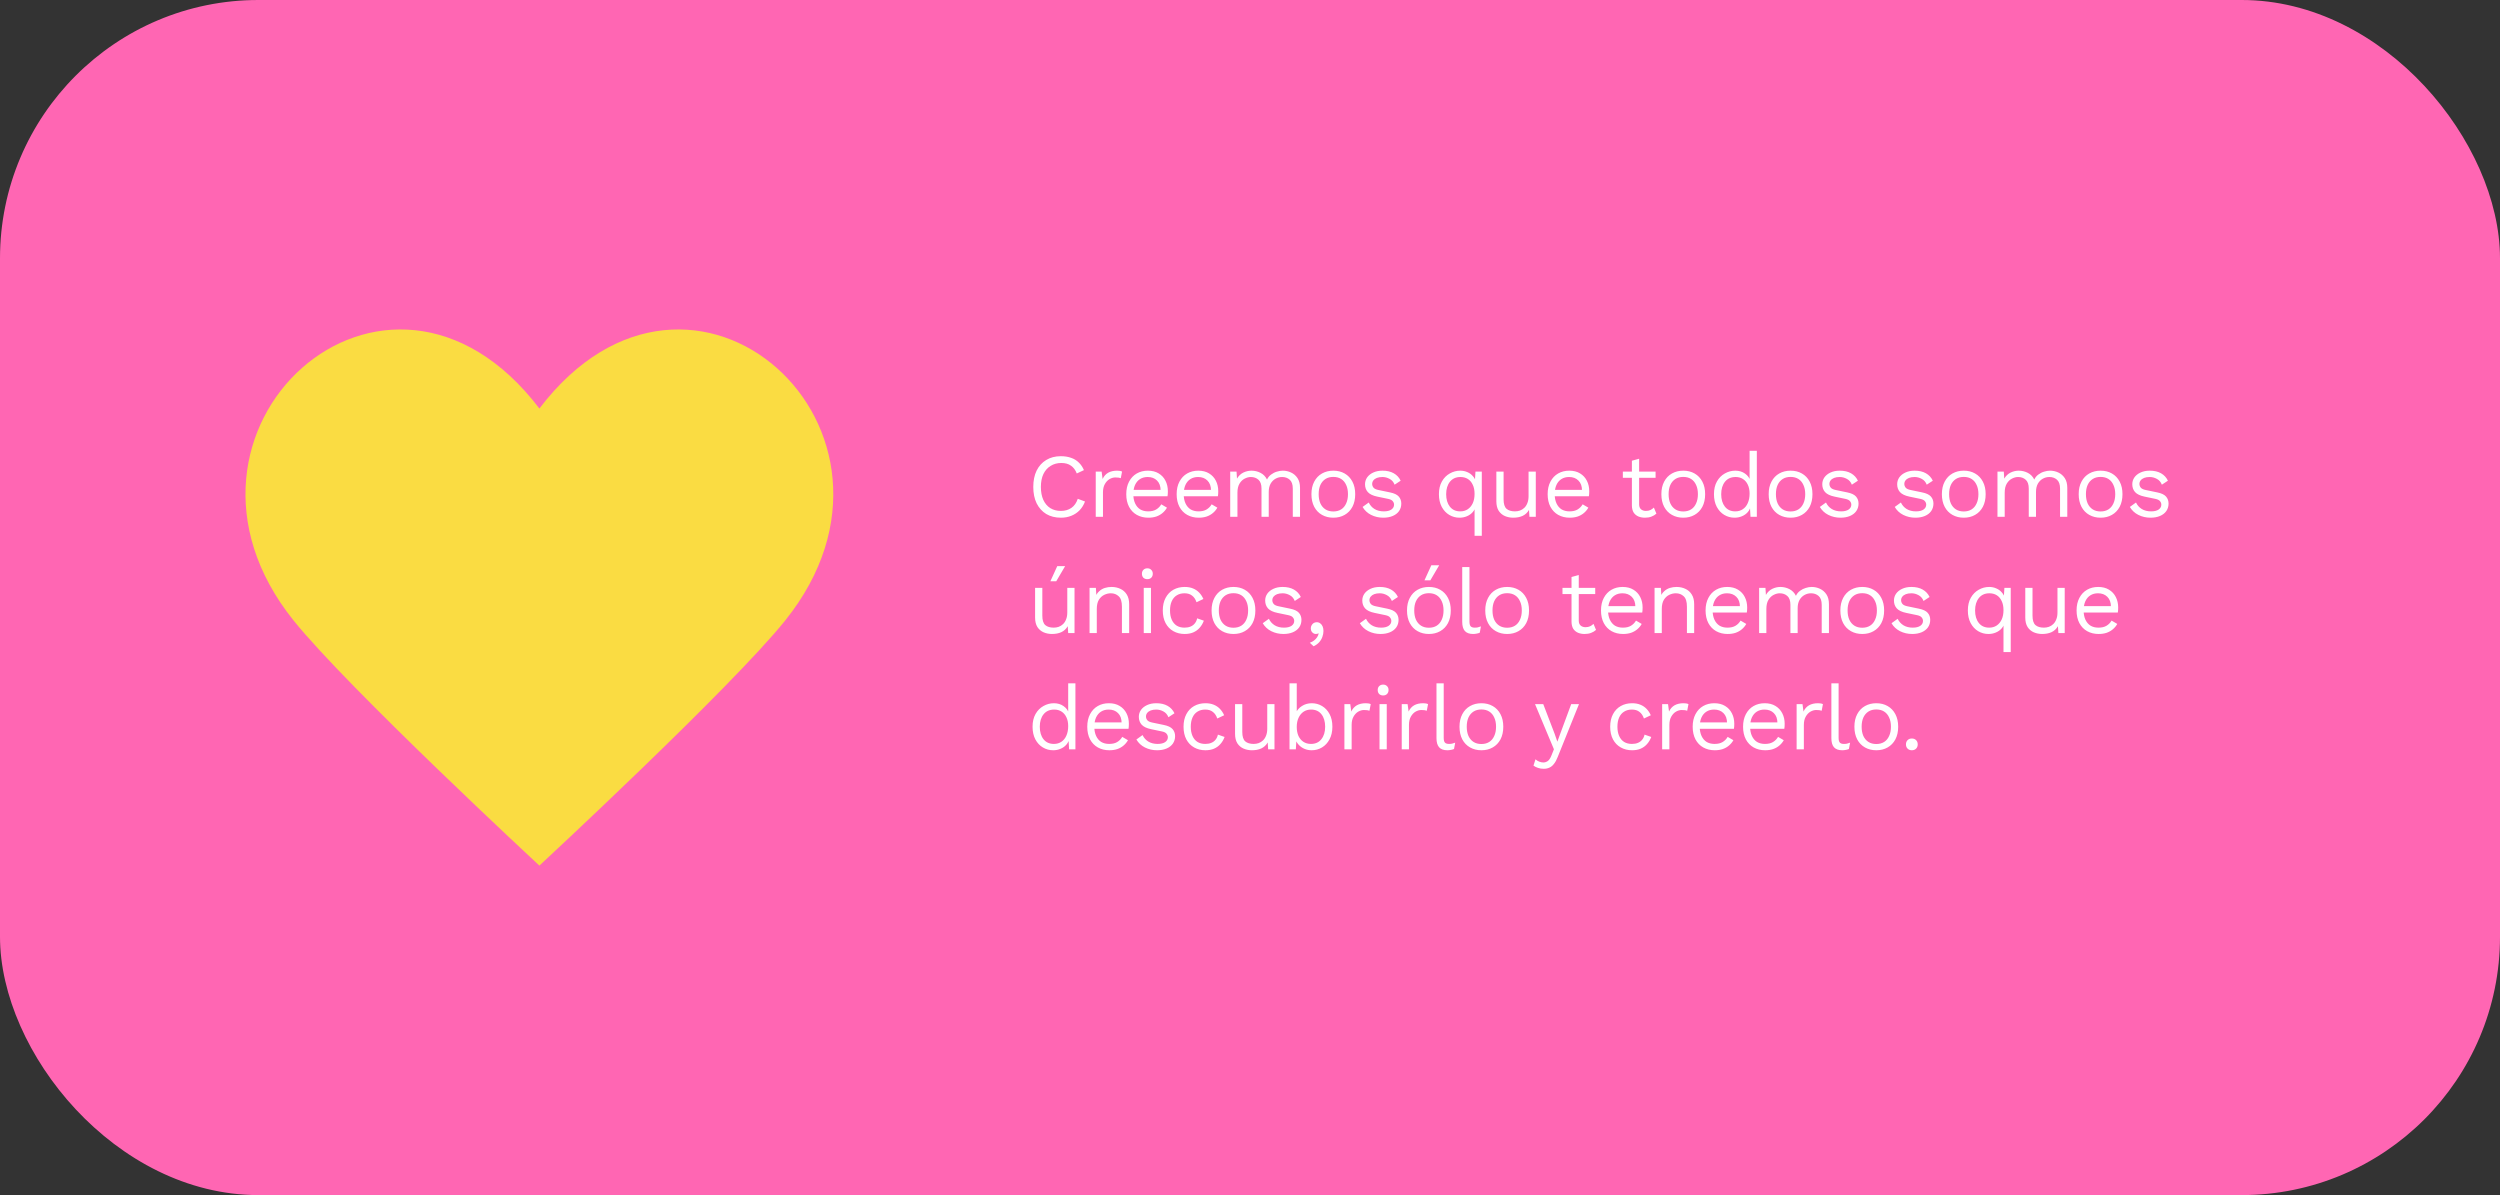
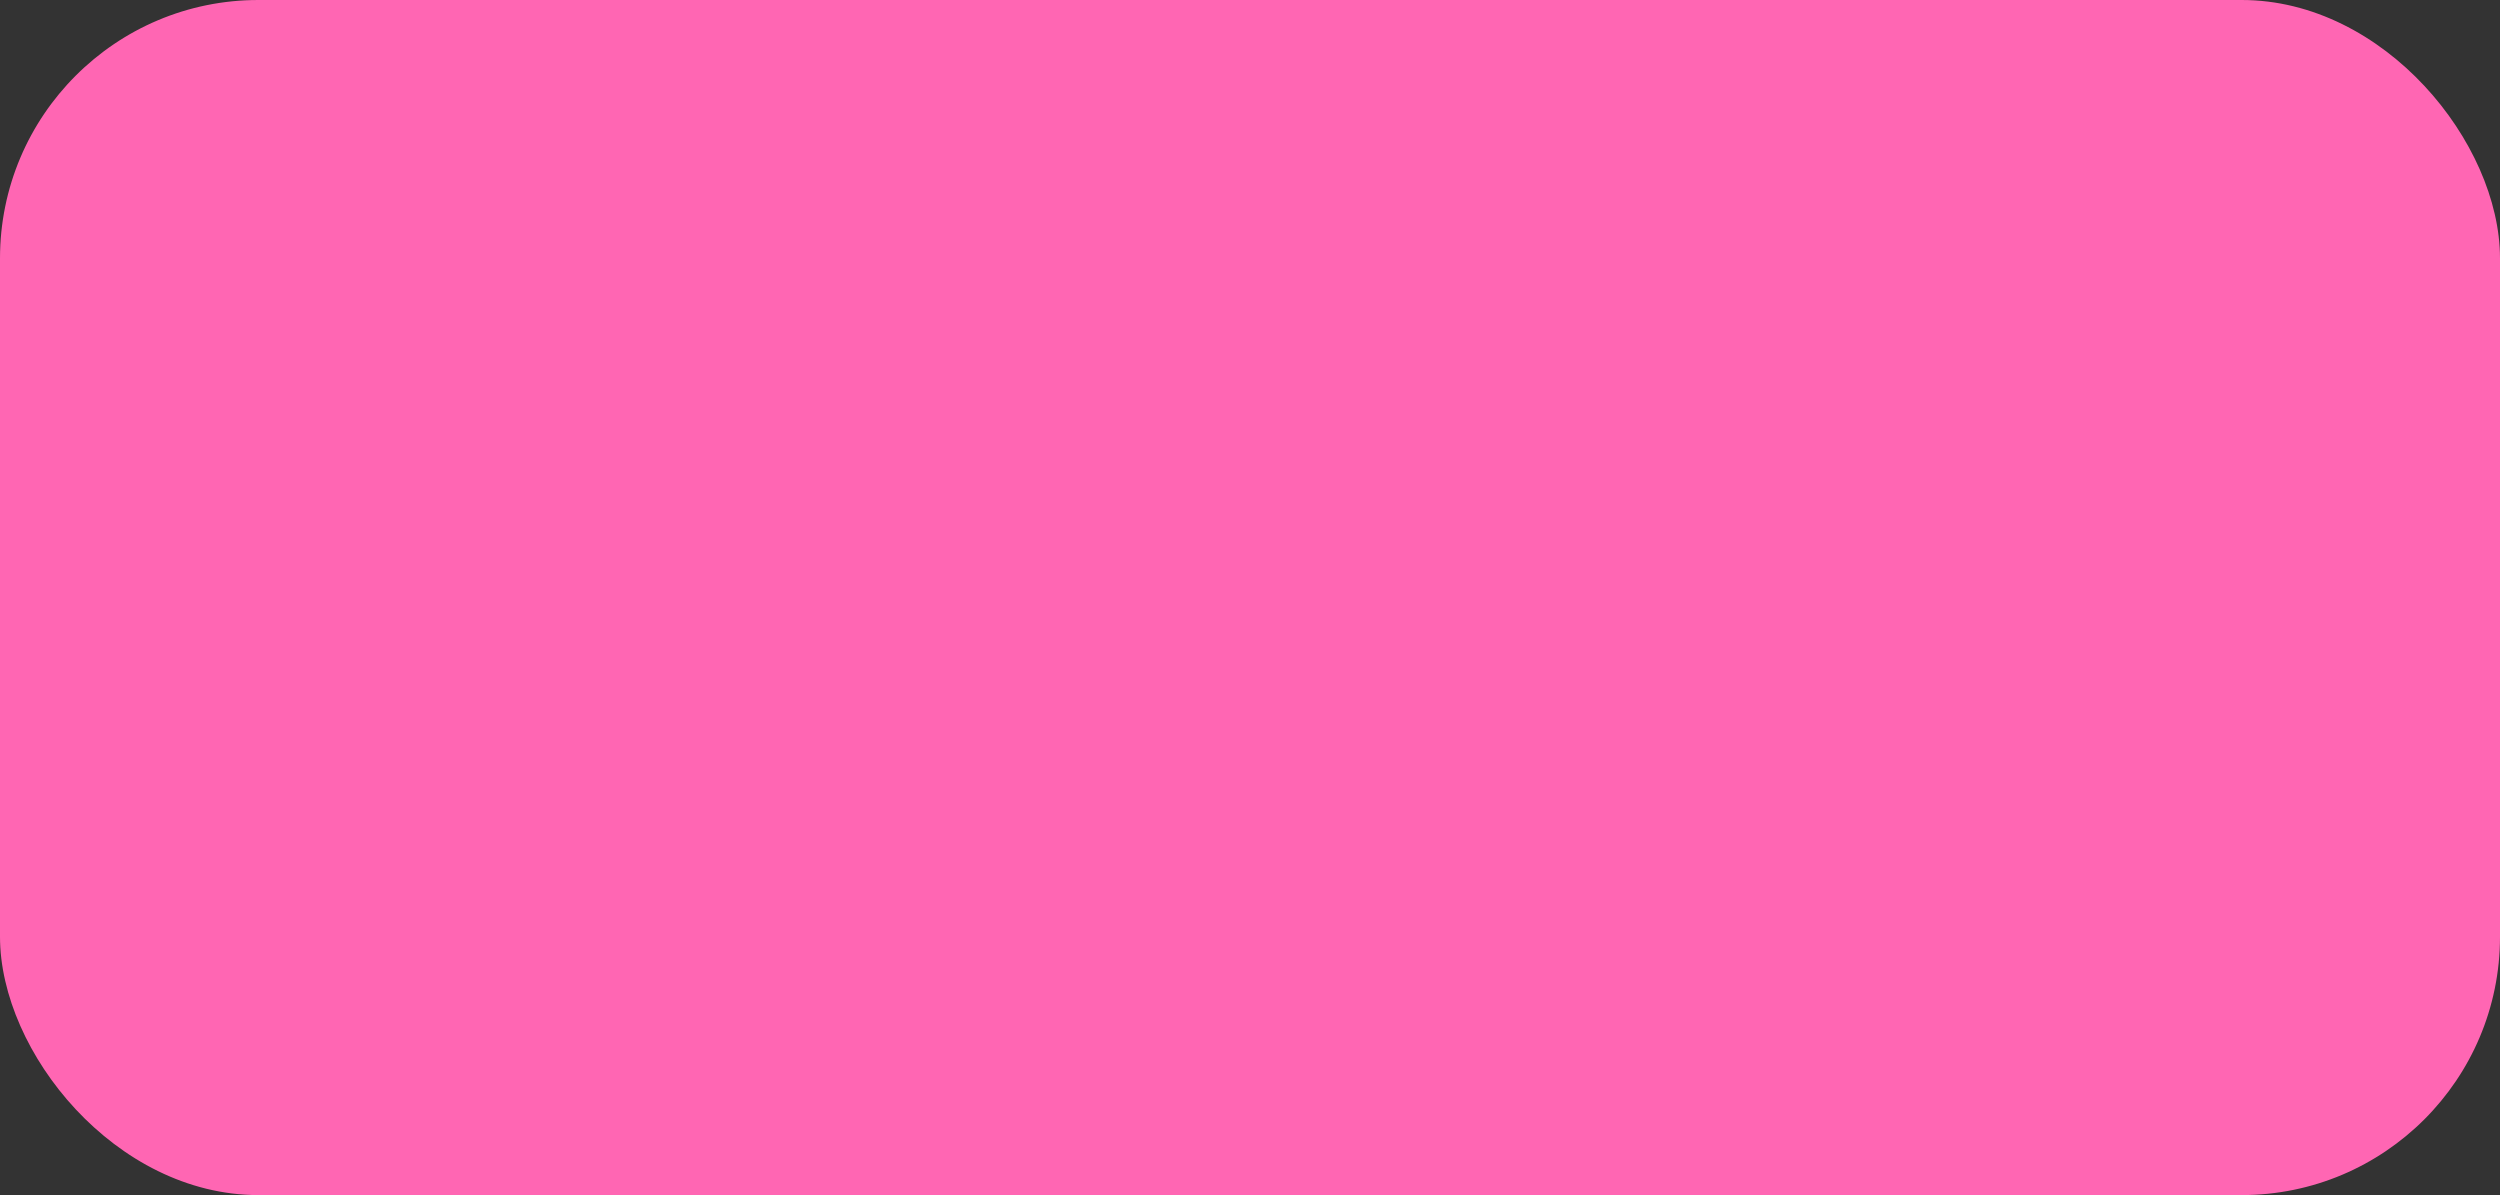
<svg xmlns="http://www.w3.org/2000/svg" fill="none" viewBox="0 0 387 185" height="185" width="387">
  <rect x="0" y="0" width="387" height="185" fill="#333333" stroke="none" />
  <rect fill="#FF66B3" rx="40" height="185" width="387" />
-   <path fill="#FADC42" d="M83.497 63.24C59.842 32.156 21.854 66.64 45.43 96.032C53.84 106.511 83.497 133.996 83.497 133.996C83.497 133.996 113.159 106.511 121.564 96.032C145.14 66.64 107.152 32.156 83.497 63.24Z" />
-   <path fill="white" d="M167.96 77.634C167.764 78.157 167.484 78.609 167.12 78.992C166.756 79.365 166.327 79.65 165.832 79.846C165.347 80.042 164.815 80.14 164.236 80.14C163.359 80.14 162.598 79.949 161.954 79.566C161.319 79.174 160.825 78.623 160.47 77.914C160.125 77.205 159.952 76.36 159.952 75.38C159.952 74.4 160.125 73.555 160.47 72.846C160.825 72.137 161.319 71.591 161.954 71.208C162.598 70.816 163.349 70.62 164.208 70.62C164.805 70.62 165.337 70.704 165.804 70.872C166.271 71.031 166.667 71.273 166.994 71.6C167.33 71.917 167.596 72.309 167.792 72.776L166.686 73.294C166.481 72.762 166.182 72.361 165.79 72.09C165.407 71.81 164.908 71.67 164.292 71.67C163.667 71.67 163.116 71.819 162.64 72.118C162.164 72.407 161.791 72.827 161.52 73.378C161.259 73.929 161.128 74.596 161.128 75.38C161.128 76.155 161.254 76.822 161.506 77.382C161.758 77.933 162.117 78.357 162.584 78.656C163.051 78.945 163.601 79.09 164.236 79.09C164.852 79.09 165.389 78.936 165.846 78.628C166.303 78.311 166.635 77.839 166.84 77.214L167.96 77.634ZM169.62 80V73H170.53L170.684 74.148C170.88 73.719 171.164 73.397 171.538 73.182C171.92 72.967 172.382 72.86 172.924 72.86C173.045 72.86 173.176 72.869 173.316 72.888C173.465 72.907 173.591 72.944 173.694 73L173.498 74.022C173.395 73.985 173.283 73.957 173.162 73.938C173.04 73.919 172.868 73.91 172.644 73.91C172.354 73.91 172.06 73.994 171.762 74.162C171.472 74.33 171.23 74.587 171.034 74.932C170.838 75.268 170.74 75.697 170.74 76.22V80H169.62ZM177.762 80.14C177.099 80.14 176.506 79.995 175.984 79.706C175.47 79.417 175.069 79.001 174.78 78.46C174.49 77.909 174.346 77.256 174.346 76.5C174.346 75.744 174.49 75.095 174.78 74.554C175.069 74.003 175.466 73.583 175.97 73.294C176.474 73.005 177.048 72.86 177.692 72.86C178.345 72.86 178.9 73 179.358 73.28C179.824 73.56 180.179 73.943 180.422 74.428C180.664 74.904 180.786 75.441 180.786 76.038C180.786 76.197 180.781 76.341 180.772 76.472C180.762 76.603 180.748 76.719 180.73 76.822H175.074V75.828H180.24L179.666 75.94C179.666 75.268 179.479 74.75 179.106 74.386C178.742 74.022 178.261 73.84 177.664 73.84C177.206 73.84 176.81 73.947 176.474 74.162C176.147 74.367 175.89 74.671 175.704 75.072C175.526 75.464 175.438 75.94 175.438 76.5C175.438 77.051 175.531 77.527 175.718 77.928C175.904 78.329 176.166 78.637 176.502 78.852C176.847 79.057 177.258 79.16 177.734 79.16C178.247 79.16 178.662 79.062 178.98 78.866C179.306 78.67 179.568 78.404 179.764 78.068L180.646 78.586C180.468 78.903 180.24 79.179 179.96 79.412C179.689 79.645 179.367 79.827 178.994 79.958C178.63 80.079 178.219 80.14 177.762 80.14ZM185.562 80.14C184.899 80.14 184.306 79.995 183.784 79.706C183.27 79.417 182.869 79.001 182.58 78.46C182.29 77.909 182.146 77.256 182.146 76.5C182.146 75.744 182.29 75.095 182.58 74.554C182.869 74.003 183.266 73.583 183.77 73.294C184.274 73.005 184.848 72.86 185.492 72.86C186.145 72.86 186.7 73 187.158 73.28C187.624 73.56 187.979 73.943 188.222 74.428C188.464 74.904 188.586 75.441 188.586 76.038C188.586 76.197 188.581 76.341 188.572 76.472C188.562 76.603 188.548 76.719 188.53 76.822H182.874V75.828H188.04L187.466 75.94C187.466 75.268 187.279 74.75 186.906 74.386C186.542 74.022 186.061 73.84 185.464 73.84C185.006 73.84 184.61 73.947 184.274 74.162C183.947 74.367 183.69 74.671 183.504 75.072C183.326 75.464 183.238 75.94 183.238 76.5C183.238 77.051 183.331 77.527 183.518 77.928C183.704 78.329 183.966 78.637 184.302 78.852C184.647 79.057 185.058 79.16 185.534 79.16C186.047 79.16 186.462 79.062 186.78 78.866C187.106 78.67 187.368 78.404 187.564 78.068L188.446 78.586C188.268 78.903 188.04 79.179 187.76 79.412C187.489 79.645 187.167 79.827 186.794 79.958C186.43 80.079 186.019 80.14 185.562 80.14ZM190.436 80V73H191.416L191.486 74.092C191.738 73.663 192.065 73.35 192.466 73.154C192.877 72.958 193.297 72.86 193.726 72.86C194.221 72.86 194.687 72.972 195.126 73.196C195.565 73.42 195.901 73.765 196.134 74.232C196.283 73.915 196.493 73.658 196.764 73.462C197.035 73.257 197.329 73.107 197.646 73.014C197.973 72.911 198.281 72.86 198.57 72.86C199.018 72.86 199.443 72.953 199.844 73.14C200.255 73.327 200.591 73.616 200.852 74.008C201.113 74.4 201.244 74.904 201.244 75.52V80H200.124V75.632C200.124 74.997 199.965 74.54 199.648 74.26C199.331 73.98 198.939 73.84 198.472 73.84C198.108 73.84 197.767 73.929 197.45 74.106C197.133 74.283 196.876 74.545 196.68 74.89C196.493 75.235 196.4 75.66 196.4 76.164V80H195.28V75.632C195.28 74.997 195.121 74.54 194.804 74.26C194.487 73.98 194.095 73.84 193.628 73.84C193.32 73.84 193.003 73.924 192.676 74.092C192.359 74.251 192.093 74.507 191.878 74.862C191.663 75.217 191.556 75.683 191.556 76.262V80H190.436ZM206.398 72.86C207.06 72.86 207.644 73.005 208.148 73.294C208.661 73.583 209.062 74.003 209.352 74.554C209.641 75.095 209.786 75.744 209.786 76.5C209.786 77.256 209.641 77.909 209.352 78.46C209.062 79.001 208.661 79.417 208.148 79.706C207.644 79.995 207.06 80.14 206.398 80.14C205.744 80.14 205.161 79.995 204.648 79.706C204.134 79.417 203.733 79.001 203.444 78.46C203.154 77.909 203.01 77.256 203.01 76.5C203.01 75.744 203.154 75.095 203.444 74.554C203.733 74.003 204.134 73.583 204.648 73.294C205.161 73.005 205.744 72.86 206.398 72.86ZM206.398 73.826C205.922 73.826 205.516 73.933 205.18 74.148C204.844 74.363 204.582 74.671 204.396 75.072C204.218 75.464 204.13 75.94 204.13 76.5C204.13 77.051 204.218 77.527 204.396 77.928C204.582 78.329 204.844 78.637 205.18 78.852C205.516 79.067 205.922 79.174 206.398 79.174C206.874 79.174 207.28 79.067 207.616 78.852C207.952 78.637 208.208 78.329 208.386 77.928C208.572 77.527 208.666 77.051 208.666 76.5C208.666 75.94 208.572 75.464 208.386 75.072C208.208 74.671 207.952 74.363 207.616 74.148C207.28 73.933 206.874 73.826 206.398 73.826ZM214.134 80.14C213.453 80.14 212.823 79.995 212.244 79.706C211.675 79.417 211.236 79.006 210.928 78.474L211.88 77.788C212.086 78.217 212.384 78.553 212.776 78.796C213.178 79.039 213.658 79.16 214.218 79.16C214.713 79.16 215.1 79.067 215.38 78.88C215.66 78.684 215.8 78.432 215.8 78.124C215.8 77.928 215.735 77.751 215.604 77.592C215.483 77.424 215.245 77.303 214.89 77.228L213.21 76.878C212.529 76.738 212.039 76.505 211.74 76.178C211.451 75.851 211.306 75.445 211.306 74.96C211.306 74.577 211.414 74.227 211.628 73.91C211.852 73.593 212.165 73.341 212.566 73.154C212.977 72.958 213.458 72.86 214.008 72.86C214.699 72.86 215.282 72.995 215.758 73.266C216.234 73.537 216.589 73.919 216.822 74.414L215.884 75.03C215.726 74.619 215.469 74.321 215.114 74.134C214.76 73.938 214.391 73.84 214.008 73.84C213.672 73.84 213.383 73.887 213.14 73.98C212.907 74.073 212.725 74.204 212.594 74.372C212.473 74.531 212.412 74.713 212.412 74.918C212.412 75.123 212.482 75.315 212.622 75.492C212.762 75.66 213.024 75.781 213.406 75.856L215.156 76.22C215.81 76.351 216.267 76.565 216.528 76.864C216.79 77.163 216.92 77.527 216.92 77.956C216.92 78.395 216.804 78.782 216.57 79.118C216.337 79.445 216.01 79.697 215.59 79.874C215.17 80.051 214.685 80.14 214.134 80.14ZM228.262 82.94V78.082L228.458 78.222C228.393 78.633 228.234 78.983 227.982 79.272C227.74 79.552 227.436 79.767 227.072 79.916C226.718 80.065 226.34 80.14 225.938 80.14C225.36 80.14 224.828 79.995 224.342 79.706C223.857 79.417 223.47 79.001 223.18 78.46C222.891 77.909 222.746 77.256 222.746 76.5C222.746 75.725 222.9 75.067 223.208 74.526C223.516 73.985 223.922 73.574 224.426 73.294C224.93 73.005 225.472 72.86 226.05 72.86C226.442 72.86 226.806 72.935 227.142 73.084C227.478 73.224 227.763 73.429 227.996 73.7C228.239 73.961 228.398 74.274 228.472 74.638H228.304L228.402 73H229.382V82.94H228.262ZM226.05 79.16C226.489 79.16 226.872 79.053 227.198 78.838C227.534 78.614 227.796 78.301 227.982 77.9C228.169 77.489 228.262 77.009 228.262 76.458C228.262 75.898 228.169 75.427 227.982 75.044C227.805 74.652 227.553 74.353 227.226 74.148C226.9 73.943 226.517 73.84 226.078 73.84C225.388 73.84 224.846 74.083 224.454 74.568C224.062 75.053 223.866 75.697 223.866 76.5C223.866 77.303 224.058 77.947 224.44 78.432C224.823 78.917 225.36 79.16 226.05 79.16ZM234.24 80.14C233.792 80.14 233.367 80.056 232.966 79.888C232.574 79.72 232.252 79.449 232 79.076C231.757 78.693 231.636 78.199 231.636 77.592V73H232.756V77.298C232.756 78.007 232.91 78.497 233.218 78.768C233.526 79.029 233.96 79.16 234.52 79.16C234.781 79.16 235.038 79.118 235.29 79.034C235.542 78.941 235.766 78.801 235.962 78.614C236.167 78.418 236.326 78.171 236.438 77.872C236.559 77.573 236.62 77.219 236.62 76.808V73H237.74V80H236.76L236.69 78.936C236.447 79.356 236.116 79.664 235.696 79.86C235.285 80.047 234.8 80.14 234.24 80.14ZM242.992 80.14C242.33 80.14 241.737 79.995 241.214 79.706C240.701 79.417 240.3 79.001 240.01 78.46C239.721 77.909 239.576 77.256 239.576 76.5C239.576 75.744 239.721 75.095 240.01 74.554C240.3 74.003 240.696 73.583 241.2 73.294C241.704 73.005 242.278 72.86 242.922 72.86C243.576 72.86 244.131 73 244.588 73.28C245.055 73.56 245.41 73.943 245.652 74.428C245.895 74.904 246.016 75.441 246.016 76.038C246.016 76.197 246.012 76.341 246.002 76.472C245.993 76.603 245.979 76.719 245.96 76.822H240.304V75.828H245.47L244.896 75.94C244.896 75.268 244.71 74.75 244.336 74.386C243.972 74.022 243.492 73.84 242.894 73.84C242.437 73.84 242.04 73.947 241.704 74.162C241.378 74.367 241.121 74.671 240.934 75.072C240.757 75.464 240.668 75.94 240.668 76.5C240.668 77.051 240.762 77.527 240.948 77.928C241.135 78.329 241.396 78.637 241.732 78.852C242.078 79.057 242.488 79.16 242.964 79.16C243.478 79.16 243.893 79.062 244.21 78.866C244.537 78.67 244.798 78.404 244.994 78.068L245.876 78.586C245.699 78.903 245.47 79.179 245.19 79.412C244.92 79.645 244.598 79.827 244.224 79.958C243.86 80.079 243.45 80.14 242.992 80.14ZM253.737 71.012V78.068C253.737 78.413 253.835 78.67 254.031 78.838C254.227 79.006 254.479 79.09 254.787 79.09C255.057 79.09 255.291 79.043 255.487 78.95C255.683 78.857 255.86 78.731 256.019 78.572L256.411 79.51C256.196 79.706 255.939 79.86 255.641 79.972C255.351 80.084 255.015 80.14 254.633 80.14C254.278 80.14 253.947 80.079 253.639 79.958C253.331 79.827 253.083 79.627 252.897 79.356C252.719 79.076 252.626 78.712 252.617 78.264V71.32L253.737 71.012ZM256.285 73V73.966H251.217V73H256.285ZM260.568 72.86C261.23 72.86 261.814 73.005 262.318 73.294C262.831 73.583 263.232 74.003 263.522 74.554C263.811 75.095 263.956 75.744 263.956 76.5C263.956 77.256 263.811 77.909 263.522 78.46C263.232 79.001 262.831 79.417 262.318 79.706C261.814 79.995 261.23 80.14 260.568 80.14C259.914 80.14 259.331 79.995 258.818 79.706C258.304 79.417 257.903 79.001 257.614 78.46C257.324 77.909 257.18 77.256 257.18 76.5C257.18 75.744 257.324 75.095 257.614 74.554C257.903 74.003 258.304 73.583 258.818 73.294C259.331 73.005 259.914 72.86 260.568 72.86ZM260.568 73.826C260.092 73.826 259.686 73.933 259.35 74.148C259.014 74.363 258.752 74.671 258.566 75.072C258.388 75.464 258.3 75.94 258.3 76.5C258.3 77.051 258.388 77.527 258.566 77.928C258.752 78.329 259.014 78.637 259.35 78.852C259.686 79.067 260.092 79.174 260.568 79.174C261.044 79.174 261.45 79.067 261.786 78.852C262.122 78.637 262.378 78.329 262.556 77.928C262.742 77.527 262.836 77.051 262.836 76.5C262.836 75.94 262.742 75.464 262.556 75.072C262.378 74.671 262.122 74.363 261.786 74.148C261.45 73.933 261.044 73.826 260.568 73.826ZM268.514 80.14C267.936 80.14 267.404 79.995 266.918 79.706C266.433 79.417 266.046 79.001 265.756 78.46C265.467 77.909 265.322 77.256 265.322 76.5C265.322 75.725 265.476 75.067 265.784 74.526C266.092 73.985 266.498 73.574 267.002 73.294C267.506 73.005 268.048 72.86 268.626 72.86C269.205 72.86 269.704 73.009 270.124 73.308C270.554 73.607 270.838 74.003 270.978 74.498L270.838 74.596V69.78H271.958V80H270.978L270.88 78.306L271.034 78.222C270.969 78.633 270.81 78.983 270.558 79.272C270.316 79.552 270.012 79.767 269.648 79.916C269.294 80.065 268.916 80.14 268.514 80.14ZM268.626 79.16C269.074 79.16 269.462 79.048 269.788 78.824C270.124 78.6 270.381 78.283 270.558 77.872C270.745 77.452 270.838 76.962 270.838 76.402C270.838 75.87 270.745 75.413 270.558 75.03C270.381 74.647 270.129 74.353 269.802 74.148C269.485 73.943 269.112 73.84 268.682 73.84C267.973 73.84 267.422 74.083 267.03 74.568C266.638 75.053 266.442 75.697 266.442 76.5C266.442 77.303 266.634 77.947 267.016 78.432C267.399 78.917 267.936 79.16 268.626 79.16ZM277.18 72.86C277.842 72.86 278.426 73.005 278.93 73.294C279.443 73.583 279.844 74.003 280.134 74.554C280.423 75.095 280.568 75.744 280.568 76.5C280.568 77.256 280.423 77.909 280.134 78.46C279.844 79.001 279.443 79.417 278.93 79.706C278.426 79.995 277.842 80.14 277.18 80.14C276.526 80.14 275.943 79.995 275.43 79.706C274.916 79.417 274.515 79.001 274.226 78.46C273.936 77.909 273.792 77.256 273.792 76.5C273.792 75.744 273.936 75.095 274.226 74.554C274.515 74.003 274.916 73.583 275.43 73.294C275.943 73.005 276.526 72.86 277.18 72.86ZM277.18 73.826C276.704 73.826 276.298 73.933 275.962 74.148C275.626 74.363 275.364 74.671 275.178 75.072C275 75.464 274.912 75.94 274.912 76.5C274.912 77.051 275 77.527 275.178 77.928C275.364 78.329 275.626 78.637 275.962 78.852C276.298 79.067 276.704 79.174 277.18 79.174C277.656 79.174 278.062 79.067 278.398 78.852C278.734 78.637 278.99 78.329 279.168 77.928C279.354 77.527 279.448 77.051 279.448 76.5C279.448 75.94 279.354 75.464 279.168 75.072C278.99 74.671 278.734 74.363 278.398 74.148C278.062 73.933 277.656 73.826 277.18 73.826ZM284.916 80.14C284.235 80.14 283.605 79.995 283.026 79.706C282.457 79.417 282.018 79.006 281.71 78.474L282.662 77.788C282.868 78.217 283.166 78.553 283.558 78.796C283.96 79.039 284.44 79.16 285 79.16C285.495 79.16 285.882 79.067 286.162 78.88C286.442 78.684 286.582 78.432 286.582 78.124C286.582 77.928 286.517 77.751 286.386 77.592C286.265 77.424 286.027 77.303 285.672 77.228L283.992 76.878C283.311 76.738 282.821 76.505 282.522 76.178C282.233 75.851 282.088 75.445 282.088 74.96C282.088 74.577 282.196 74.227 282.41 73.91C282.634 73.593 282.947 73.341 283.348 73.154C283.759 72.958 284.24 72.86 284.79 72.86C285.481 72.86 286.064 72.995 286.54 73.266C287.016 73.537 287.371 73.919 287.604 74.414L286.666 75.03C286.508 74.619 286.251 74.321 285.896 74.134C285.542 73.938 285.173 73.84 284.79 73.84C284.454 73.84 284.165 73.887 283.922 73.98C283.689 74.073 283.507 74.204 283.376 74.372C283.255 74.531 283.194 74.713 283.194 74.918C283.194 75.123 283.264 75.315 283.404 75.492C283.544 75.66 283.806 75.781 284.188 75.856L285.938 76.22C286.592 76.351 287.049 76.565 287.31 76.864C287.572 77.163 287.702 77.527 287.702 77.956C287.702 78.395 287.586 78.782 287.352 79.118C287.119 79.445 286.792 79.697 286.372 79.874C285.952 80.051 285.467 80.14 284.916 80.14ZM296.511 80.14C295.829 80.14 295.199 79.995 294.621 79.706C294.051 79.417 293.613 79.006 293.305 78.474L294.257 77.788C294.462 78.217 294.761 78.553 295.153 78.796C295.554 79.039 296.035 79.16 296.595 79.16C297.089 79.16 297.477 79.067 297.757 78.88C298.037 78.684 298.177 78.432 298.177 78.124C298.177 77.928 298.111 77.751 297.981 77.592C297.859 77.424 297.621 77.303 297.267 77.228L295.587 76.878C294.905 76.738 294.415 76.505 294.117 76.178C293.827 75.851 293.683 75.445 293.683 74.96C293.683 74.577 293.79 74.227 294.005 73.91C294.229 73.593 294.541 73.341 294.943 73.154C295.353 72.958 295.834 72.86 296.385 72.86C297.075 72.86 297.659 72.995 298.135 73.266C298.611 73.537 298.965 73.919 299.199 74.414L298.261 75.03C298.102 74.619 297.845 74.321 297.491 74.134C297.136 73.938 296.767 73.84 296.385 73.84C296.049 73.84 295.759 73.887 295.517 73.98C295.283 74.073 295.101 74.204 294.971 74.372C294.849 74.531 294.789 74.713 294.789 74.918C294.789 75.123 294.859 75.315 294.999 75.492C295.139 75.66 295.4 75.781 295.783 75.856L297.533 76.22C298.186 76.351 298.643 76.565 298.905 76.864C299.166 77.163 299.297 77.527 299.297 77.956C299.297 78.395 299.18 78.782 298.947 79.118C298.713 79.445 298.387 79.697 297.967 79.874C297.547 80.051 297.061 80.14 296.511 80.14ZM303.991 72.86C304.654 72.86 305.237 73.005 305.741 73.294C306.255 73.583 306.656 74.003 306.945 74.554C307.235 75.095 307.379 75.744 307.379 76.5C307.379 77.256 307.235 77.909 306.945 78.46C306.656 79.001 306.255 79.417 305.741 79.706C305.237 79.995 304.654 80.14 303.991 80.14C303.338 80.14 302.755 79.995 302.241 79.706C301.728 79.417 301.327 79.001 301.037 78.46C300.748 77.909 300.603 77.256 300.603 76.5C300.603 75.744 300.748 75.095 301.037 74.554C301.327 74.003 301.728 73.583 302.241 73.294C302.755 73.005 303.338 72.86 303.991 72.86ZM303.991 73.826C303.515 73.826 303.109 73.933 302.773 74.148C302.437 74.363 302.176 74.671 301.989 75.072C301.812 75.464 301.723 75.94 301.723 76.5C301.723 77.051 301.812 77.527 301.989 77.928C302.176 78.329 302.437 78.637 302.773 78.852C303.109 79.067 303.515 79.174 303.991 79.174C304.467 79.174 304.873 79.067 305.209 78.852C305.545 78.637 305.802 78.329 305.979 77.928C306.166 77.527 306.259 77.051 306.259 76.5C306.259 75.94 306.166 75.464 305.979 75.072C305.802 74.671 305.545 74.363 305.209 74.148C304.873 73.933 304.467 73.826 303.991 73.826ZM309.208 80V73H310.188L310.258 74.092C310.51 73.663 310.837 73.35 311.238 73.154C311.649 72.958 312.069 72.86 312.498 72.86C312.993 72.86 313.459 72.972 313.898 73.196C314.337 73.42 314.673 73.765 314.906 74.232C315.055 73.915 315.265 73.658 315.536 73.462C315.807 73.257 316.101 73.107 316.418 73.014C316.745 72.911 317.053 72.86 317.342 72.86C317.79 72.86 318.215 72.953 318.616 73.14C319.027 73.327 319.363 73.616 319.624 74.008C319.885 74.4 320.016 74.904 320.016 75.52V80H318.896V75.632C318.896 74.997 318.737 74.54 318.42 74.26C318.103 73.98 317.711 73.84 317.244 73.84C316.88 73.84 316.539 73.929 316.222 74.106C315.905 74.283 315.648 74.545 315.452 74.89C315.265 75.235 315.172 75.66 315.172 76.164V80H314.052V75.632C314.052 74.997 313.893 74.54 313.576 74.26C313.259 73.98 312.867 73.84 312.4 73.84C312.092 73.84 311.775 73.924 311.448 74.092C311.131 74.251 310.865 74.507 310.65 74.862C310.435 75.217 310.328 75.683 310.328 76.262V80H309.208ZM325.17 72.86C325.832 72.86 326.416 73.005 326.92 73.294C327.433 73.583 327.834 74.003 328.124 74.554C328.413 75.095 328.558 75.744 328.558 76.5C328.558 77.256 328.413 77.909 328.124 78.46C327.834 79.001 327.433 79.417 326.92 79.706C326.416 79.995 325.832 80.14 325.17 80.14C324.516 80.14 323.933 79.995 323.42 79.706C322.906 79.417 322.505 79.001 322.216 78.46C321.926 77.909 321.782 77.256 321.782 76.5C321.782 75.744 321.926 75.095 322.216 74.554C322.505 74.003 322.906 73.583 323.42 73.294C323.933 73.005 324.516 72.86 325.17 72.86ZM325.17 73.826C324.694 73.826 324.288 73.933 323.952 74.148C323.616 74.363 323.354 74.671 323.168 75.072C322.99 75.464 322.902 75.94 322.902 76.5C322.902 77.051 322.99 77.527 323.168 77.928C323.354 78.329 323.616 78.637 323.952 78.852C324.288 79.067 324.694 79.174 325.17 79.174C325.646 79.174 326.052 79.067 326.388 78.852C326.724 78.637 326.98 78.329 327.158 77.928C327.344 77.527 327.438 77.051 327.438 76.5C327.438 75.94 327.344 75.464 327.158 75.072C326.98 74.671 326.724 74.363 326.388 74.148C326.052 73.933 325.646 73.826 325.17 73.826ZM332.906 80.14C332.225 80.14 331.595 79.995 331.016 79.706C330.447 79.417 330.008 79.006 329.7 78.474L330.652 77.788C330.857 78.217 331.156 78.553 331.548 78.796C331.949 79.039 332.43 79.16 332.99 79.16C333.485 79.16 333.872 79.067 334.152 78.88C334.432 78.684 334.572 78.432 334.572 78.124C334.572 77.928 334.507 77.751 334.376 77.592C334.255 77.424 334.017 77.303 333.662 77.228L331.982 76.878C331.301 76.738 330.811 76.505 330.512 76.178C330.223 75.851 330.078 75.445 330.078 74.96C330.078 74.577 330.185 74.227 330.4 73.91C330.624 73.593 330.937 73.341 331.338 73.154C331.749 72.958 332.229 72.86 332.78 72.86C333.471 72.86 334.054 72.995 334.53 73.266C335.006 73.537 335.361 73.919 335.594 74.414L334.656 75.03C334.497 74.619 334.241 74.321 333.886 74.134C333.531 73.938 333.163 73.84 332.78 73.84C332.444 73.84 332.155 73.887 331.912 73.98C331.679 74.073 331.497 74.204 331.366 74.372C331.245 74.531 331.184 74.713 331.184 74.918C331.184 75.123 331.254 75.315 331.394 75.492C331.534 75.66 331.795 75.781 332.178 75.856L333.928 76.22C334.581 76.351 335.039 76.565 335.3 76.864C335.561 77.163 335.692 77.527 335.692 77.956C335.692 78.395 335.575 78.782 335.342 79.118C335.109 79.445 334.782 79.697 334.362 79.874C333.942 80.051 333.457 80.14 332.906 80.14ZM162.836 98.14C162.388 98.14 161.963 98.056 161.562 97.888C161.17 97.72 160.848 97.449 160.596 97.076C160.353 96.693 160.232 96.199 160.232 95.592V91H161.352V95.298C161.352 96.007 161.506 96.497 161.814 96.768C162.122 97.029 162.556 97.16 163.116 97.16C163.377 97.16 163.634 97.118 163.886 97.034C164.138 96.941 164.362 96.801 164.558 96.614C164.763 96.418 164.922 96.171 165.034 95.872C165.155 95.573 165.216 95.219 165.216 94.808V91H166.336V98H165.356L165.286 96.936C165.043 97.356 164.712 97.664 164.292 97.86C163.881 98.047 163.396 98.14 162.836 98.14ZM163.662 87.64H164.88L163.508 89.978H162.598L163.662 87.64ZM168.663 98V91H169.643L169.741 92.568L169.559 92.414C169.708 92.041 169.909 91.742 170.161 91.518C170.413 91.285 170.702 91.117 171.029 91.014C171.365 90.911 171.71 90.86 172.065 90.86C172.569 90.86 173.026 90.958 173.437 91.154C173.847 91.341 174.174 91.63 174.417 92.022C174.669 92.414 174.795 92.913 174.795 93.52V98H173.675V93.912C173.675 93.137 173.507 92.601 173.171 92.302C172.844 91.994 172.438 91.84 171.953 91.84C171.617 91.84 171.281 91.919 170.945 92.078C170.609 92.237 170.329 92.493 170.105 92.848C169.89 93.203 169.783 93.679 169.783 94.276V98H168.663ZM177.611 89.656C177.359 89.656 177.153 89.581 176.995 89.432C176.845 89.273 176.771 89.068 176.771 88.816C176.771 88.564 176.845 88.363 176.995 88.214C177.153 88.055 177.359 87.976 177.611 87.976C177.863 87.976 178.063 88.055 178.213 88.214C178.371 88.363 178.451 88.564 178.451 88.816C178.451 89.068 178.371 89.273 178.213 89.432C178.063 89.581 177.863 89.656 177.611 89.656ZM178.171 91V98H177.051V91H178.171ZM183.387 90.86C183.873 90.86 184.297 90.935 184.661 91.084C185.035 91.233 185.357 91.448 185.627 91.728C185.898 92.008 186.117 92.339 186.285 92.722L185.221 93.226C185.072 92.778 184.843 92.437 184.535 92.204C184.237 91.961 183.845 91.84 183.359 91.84C182.893 91.84 182.491 91.947 182.155 92.162C181.819 92.367 181.563 92.671 181.385 93.072C181.208 93.464 181.119 93.94 181.119 94.5C181.119 95.051 181.208 95.527 181.385 95.928C181.563 96.329 181.819 96.637 182.155 96.852C182.491 97.057 182.893 97.16 183.359 97.16C183.723 97.16 184.036 97.104 184.297 96.992C184.568 96.88 184.787 96.717 184.955 96.502C185.133 96.287 185.254 96.026 185.319 95.718L186.355 96.082C186.197 96.511 185.977 96.88 185.697 97.188C185.427 97.496 185.095 97.734 184.703 97.902C184.321 98.061 183.882 98.14 183.387 98.14C182.734 98.14 182.151 97.995 181.637 97.706C181.124 97.417 180.723 97.001 180.433 96.46C180.144 95.909 179.999 95.256 179.999 94.5C179.999 93.744 180.144 93.095 180.433 92.554C180.723 92.003 181.124 91.583 181.637 91.294C182.151 91.005 182.734 90.86 183.387 90.86ZM190.941 90.86C191.604 90.86 192.187 91.005 192.691 91.294C193.205 91.583 193.606 92.003 193.895 92.554C194.185 93.095 194.329 93.744 194.329 94.5C194.329 95.256 194.185 95.909 193.895 96.46C193.606 97.001 193.205 97.417 192.691 97.706C192.187 97.995 191.604 98.14 190.941 98.14C190.288 98.14 189.705 97.995 189.191 97.706C188.678 97.417 188.277 97.001 187.987 96.46C187.698 95.909 187.553 95.256 187.553 94.5C187.553 93.744 187.698 93.095 187.987 92.554C188.277 92.003 188.678 91.583 189.191 91.294C189.705 91.005 190.288 90.86 190.941 90.86ZM190.941 91.826C190.465 91.826 190.059 91.933 189.723 92.148C189.387 92.363 189.126 92.671 188.939 93.072C188.762 93.464 188.673 93.94 188.673 94.5C188.673 95.051 188.762 95.527 188.939 95.928C189.126 96.329 189.387 96.637 189.723 96.852C190.059 97.067 190.465 97.174 190.941 97.174C191.417 97.174 191.823 97.067 192.159 96.852C192.495 96.637 192.752 96.329 192.929 95.928C193.116 95.527 193.209 95.051 193.209 94.5C193.209 93.94 193.116 93.464 192.929 93.072C192.752 92.671 192.495 92.363 192.159 92.148C191.823 91.933 191.417 91.826 190.941 91.826ZM198.678 98.14C197.997 98.14 197.367 97.995 196.788 97.706C196.219 97.417 195.78 97.006 195.472 96.474L196.424 95.788C196.629 96.217 196.928 96.553 197.32 96.796C197.721 97.039 198.202 97.16 198.762 97.16C199.257 97.16 199.644 97.067 199.924 96.88C200.204 96.684 200.344 96.432 200.344 96.124C200.344 95.928 200.279 95.751 200.148 95.592C200.027 95.424 199.789 95.303 199.434 95.228L197.754 94.878C197.073 94.738 196.583 94.505 196.284 94.178C195.995 93.851 195.85 93.445 195.85 92.96C195.85 92.577 195.957 92.227 196.172 91.91C196.396 91.593 196.709 91.341 197.11 91.154C197.521 90.958 198.001 90.86 198.552 90.86C199.243 90.86 199.826 90.995 200.302 91.266C200.778 91.537 201.133 91.919 201.366 92.414L200.428 93.03C200.269 92.619 200.013 92.321 199.658 92.134C199.303 91.938 198.935 91.84 198.552 91.84C198.216 91.84 197.927 91.887 197.684 91.98C197.451 92.073 197.269 92.204 197.138 92.372C197.017 92.531 196.956 92.713 196.956 92.918C196.956 93.123 197.026 93.315 197.166 93.492C197.306 93.66 197.567 93.781 197.95 93.856L199.7 94.22C200.353 94.351 200.811 94.565 201.072 94.864C201.333 95.163 201.464 95.527 201.464 95.956C201.464 96.395 201.347 96.782 201.114 97.118C200.881 97.445 200.554 97.697 200.134 97.874C199.714 98.051 199.229 98.14 198.678 98.14ZM203.821 96.32C204.045 96.32 204.231 96.381 204.381 96.502C204.539 96.614 204.661 96.773 204.745 96.978C204.829 97.174 204.871 97.407 204.871 97.678C204.871 97.986 204.815 98.289 204.703 98.588C204.6 98.887 204.437 99.162 204.213 99.414C203.989 99.666 203.699 99.876 203.345 100.044L202.757 99.498C203.009 99.414 203.228 99.297 203.415 99.148C203.611 98.999 203.769 98.831 203.891 98.644C204.012 98.457 204.091 98.266 204.129 98.07L204.073 98.042C204.035 98.07 203.989 98.093 203.933 98.112C203.877 98.131 203.793 98.14 203.681 98.14C203.569 98.14 203.452 98.107 203.331 98.042C203.219 97.977 203.121 97.883 203.037 97.762C202.953 97.631 202.911 97.463 202.911 97.258C202.911 97.09 202.953 96.936 203.037 96.796C203.121 96.647 203.228 96.53 203.359 96.446C203.499 96.362 203.653 96.32 203.821 96.32ZM213.711 98.14C213.03 98.14 212.4 97.995 211.821 97.706C211.252 97.417 210.813 97.006 210.505 96.474L211.457 95.788C211.662 96.217 211.961 96.553 212.353 96.796C212.754 97.039 213.235 97.16 213.795 97.16C214.29 97.16 214.677 97.067 214.957 96.88C215.237 96.684 215.377 96.432 215.377 96.124C215.377 95.928 215.312 95.751 215.181 95.592C215.06 95.424 214.822 95.303 214.467 95.228L212.787 94.878C212.106 94.738 211.616 94.505 211.317 94.178C211.028 93.851 210.883 93.445 210.883 92.96C210.883 92.577 210.99 92.227 211.205 91.91C211.429 91.593 211.742 91.341 212.143 91.154C212.554 90.958 213.034 90.86 213.585 90.86C214.276 90.86 214.859 90.995 215.335 91.266C215.811 91.537 216.166 91.919 216.399 92.414L215.461 93.03C215.302 92.619 215.046 92.321 214.691 92.134C214.336 91.938 213.968 91.84 213.585 91.84C213.249 91.84 212.96 91.887 212.717 91.98C212.484 92.073 212.302 92.204 212.171 92.372C212.05 92.531 211.989 92.713 211.989 92.918C211.989 93.123 212.059 93.315 212.199 93.492C212.339 93.66 212.6 93.781 212.983 93.856L214.733 94.22C215.386 94.351 215.844 94.565 216.105 94.864C216.366 95.163 216.497 95.527 216.497 95.956C216.497 96.395 216.38 96.782 216.147 97.118C215.914 97.445 215.587 97.697 215.167 97.874C214.747 98.051 214.262 98.14 213.711 98.14ZM221.192 90.86C221.854 90.86 222.438 91.005 222.942 91.294C223.455 91.583 223.856 92.003 224.146 92.554C224.435 93.095 224.58 93.744 224.58 94.5C224.58 95.256 224.435 95.909 224.146 96.46C223.856 97.001 223.455 97.417 222.942 97.706C222.438 97.995 221.854 98.14 221.192 98.14C220.538 98.14 219.955 97.995 219.442 97.706C218.928 97.417 218.527 97.001 218.238 96.46C217.948 95.909 217.804 95.256 217.804 94.5C217.804 93.744 217.948 93.095 218.238 92.554C218.527 92.003 218.928 91.583 219.442 91.294C219.955 91.005 220.538 90.86 221.192 90.86ZM221.192 91.826C220.716 91.826 220.31 91.933 219.974 92.148C219.638 92.363 219.376 92.671 219.19 93.072C219.012 93.464 218.924 93.94 218.924 94.5C218.924 95.051 219.012 95.527 219.19 95.928C219.376 96.329 219.638 96.637 219.974 96.852C220.31 97.067 220.716 97.174 221.192 97.174C221.668 97.174 222.074 97.067 222.41 96.852C222.746 96.637 223.002 96.329 223.18 95.928C223.366 95.527 223.46 95.051 223.46 94.5C223.46 93.94 223.366 93.464 223.18 93.072C223.002 92.671 222.746 92.363 222.41 92.148C222.074 91.933 221.668 91.826 221.192 91.826ZM221.57 87.5H222.788L221.416 89.838H220.506L221.57 87.5ZM227.472 87.78V96.222C227.472 96.577 227.538 96.824 227.668 96.964C227.799 97.095 228.009 97.16 228.298 97.16C228.485 97.16 228.639 97.146 228.76 97.118C228.882 97.09 229.045 97.039 229.25 96.964L229.068 97.944C228.919 98.009 228.756 98.056 228.578 98.084C228.401 98.121 228.219 98.14 228.032 98.14C227.463 98.14 227.038 97.986 226.758 97.678C226.488 97.37 226.352 96.899 226.352 96.264V87.78H227.472ZM233.306 90.86C233.968 90.86 234.552 91.005 235.056 91.294C235.569 91.583 235.97 92.003 236.26 92.554C236.549 93.095 236.694 93.744 236.694 94.5C236.694 95.256 236.549 95.909 236.26 96.46C235.97 97.001 235.569 97.417 235.056 97.706C234.552 97.995 233.968 98.14 233.306 98.14C232.652 98.14 232.069 97.995 231.556 97.706C231.042 97.417 230.641 97.001 230.352 96.46C230.062 95.909 229.918 95.256 229.918 94.5C229.918 93.744 230.062 93.095 230.352 92.554C230.641 92.003 231.042 91.583 231.556 91.294C232.069 91.005 232.652 90.86 233.306 90.86ZM233.306 91.826C232.83 91.826 232.424 91.933 232.088 92.148C231.752 92.363 231.49 92.671 231.304 93.072C231.126 93.464 231.038 93.94 231.038 94.5C231.038 95.051 231.126 95.527 231.304 95.928C231.49 96.329 231.752 96.637 232.088 96.852C232.424 97.067 232.83 97.174 233.306 97.174C233.782 97.174 234.188 97.067 234.524 96.852C234.86 96.637 235.116 96.329 235.294 95.928C235.48 95.527 235.574 95.051 235.574 94.5C235.574 93.94 235.48 93.464 235.294 93.072C235.116 92.671 234.86 92.363 234.524 92.148C234.188 91.933 233.782 91.826 233.306 91.826ZM244.392 89.012V96.068C244.392 96.413 244.49 96.67 244.686 96.838C244.882 97.006 245.134 97.09 245.442 97.09C245.713 97.09 245.946 97.043 246.142 96.95C246.338 96.857 246.515 96.731 246.674 96.572L247.066 97.51C246.851 97.706 246.595 97.86 246.296 97.972C246.007 98.084 245.671 98.14 245.288 98.14C244.933 98.14 244.602 98.079 244.294 97.958C243.986 97.827 243.739 97.627 243.552 97.356C243.375 97.076 243.281 96.712 243.272 96.264V89.32L244.392 89.012ZM246.94 91V91.966H241.872V91H246.94ZM251.251 98.14C250.589 98.14 249.996 97.995 249.473 97.706C248.96 97.417 248.559 97.001 248.269 96.46C247.98 95.909 247.835 95.256 247.835 94.5C247.835 93.744 247.98 93.095 248.269 92.554C248.559 92.003 248.955 91.583 249.459 91.294C249.963 91.005 250.537 90.86 251.181 90.86C251.835 90.86 252.39 91 252.847 91.28C253.314 91.56 253.669 91.943 253.911 92.428C254.154 92.904 254.275 93.441 254.275 94.038C254.275 94.197 254.271 94.341 254.261 94.472C254.252 94.603 254.238 94.719 254.219 94.822H248.563V93.828H253.729L253.155 93.94C253.155 93.268 252.969 92.75 252.595 92.386C252.231 92.022 251.751 91.84 251.153 91.84C250.696 91.84 250.299 91.947 249.963 92.162C249.637 92.367 249.38 92.671 249.193 93.072C249.016 93.464 248.927 93.94 248.927 94.5C248.927 95.051 249.021 95.527 249.207 95.928C249.394 96.329 249.655 96.637 249.991 96.852C250.337 97.057 250.747 97.16 251.223 97.16C251.737 97.16 252.152 97.062 252.469 96.866C252.796 96.67 253.057 96.404 253.253 96.068L254.135 96.586C253.958 96.903 253.729 97.179 253.449 97.412C253.179 97.645 252.857 97.827 252.483 97.958C252.119 98.079 251.709 98.14 251.251 98.14ZM256.125 98V91H257.105L257.203 92.568L257.021 92.414C257.171 92.041 257.371 91.742 257.623 91.518C257.875 91.285 258.165 91.117 258.491 91.014C258.827 90.911 259.173 90.86 259.527 90.86C260.031 90.86 260.489 90.958 260.899 91.154C261.31 91.341 261.637 91.63 261.879 92.022C262.131 92.414 262.257 92.913 262.257 93.52V98H261.137V93.912C261.137 93.137 260.969 92.601 260.633 92.302C260.307 91.994 259.901 91.84 259.415 91.84C259.079 91.84 258.743 91.919 258.407 92.078C258.071 92.237 257.791 92.493 257.567 92.848C257.353 93.203 257.245 93.679 257.245 94.276V98H256.125ZM267.439 98.14C266.777 98.14 266.184 97.995 265.661 97.706C265.148 97.417 264.747 97.001 264.457 96.46C264.168 95.909 264.023 95.256 264.023 94.5C264.023 93.744 264.168 93.095 264.457 92.554C264.747 92.003 265.143 91.583 265.647 91.294C266.151 91.005 266.725 90.86 267.369 90.86C268.023 90.86 268.578 91 269.035 91.28C269.502 91.56 269.857 91.943 270.099 92.428C270.342 92.904 270.463 93.441 270.463 94.038C270.463 94.197 270.459 94.341 270.449 94.472C270.44 94.603 270.426 94.719 270.407 94.822H264.751V93.828H269.917L269.343 93.94C269.343 93.268 269.157 92.75 268.783 92.386C268.419 92.022 267.939 91.84 267.341 91.84C266.884 91.84 266.487 91.947 266.151 92.162C265.825 92.367 265.568 92.671 265.381 93.072C265.204 93.464 265.115 93.94 265.115 94.5C265.115 95.051 265.209 95.527 265.395 95.928C265.582 96.329 265.843 96.637 266.179 96.852C266.525 97.057 266.935 97.16 267.411 97.16C267.925 97.16 268.34 97.062 268.657 96.866C268.984 96.67 269.245 96.404 269.441 96.068L270.323 96.586C270.146 96.903 269.917 97.179 269.637 97.412C269.367 97.645 269.045 97.827 268.671 97.958C268.307 98.079 267.897 98.14 267.439 98.14ZM272.313 98V91H273.293L273.363 92.092C273.615 91.663 273.942 91.35 274.343 91.154C274.754 90.958 275.174 90.86 275.603 90.86C276.098 90.86 276.565 90.972 277.003 91.196C277.442 91.42 277.778 91.765 278.011 92.232C278.161 91.915 278.371 91.658 278.641 91.462C278.912 91.257 279.206 91.107 279.523 91.014C279.85 90.911 280.158 90.86 280.447 90.86C280.895 90.86 281.32 90.953 281.721 91.14C282.132 91.327 282.468 91.616 282.729 92.008C282.991 92.4 283.121 92.904 283.121 93.52V98H282.001V93.632C282.001 92.997 281.843 92.54 281.525 92.26C281.208 91.98 280.816 91.84 280.349 91.84C279.985 91.84 279.645 91.929 279.327 92.106C279.01 92.283 278.753 92.545 278.557 92.89C278.371 93.235 278.277 93.66 278.277 94.164V98H277.157V93.632C277.157 92.997 276.999 92.54 276.681 92.26C276.364 91.98 275.972 91.84 275.505 91.84C275.197 91.84 274.88 91.924 274.553 92.092C274.236 92.251 273.97 92.507 273.755 92.862C273.541 93.217 273.433 93.683 273.433 94.262V98H272.313ZM288.275 90.86C288.938 90.86 289.521 91.005 290.025 91.294C290.539 91.583 290.94 92.003 291.229 92.554C291.519 93.095 291.663 93.744 291.663 94.5C291.663 95.256 291.519 95.909 291.229 96.46C290.94 97.001 290.539 97.417 290.025 97.706C289.521 97.995 288.938 98.14 288.275 98.14C287.622 98.14 287.039 97.995 286.525 97.706C286.012 97.417 285.611 97.001 285.321 96.46C285.032 95.909 284.887 95.256 284.887 94.5C284.887 93.744 285.032 93.095 285.321 92.554C285.611 92.003 286.012 91.583 286.525 91.294C287.039 91.005 287.622 90.86 288.275 90.86ZM288.275 91.826C287.799 91.826 287.393 91.933 287.057 92.148C286.721 92.363 286.46 92.671 286.273 93.072C286.096 93.464 286.007 93.94 286.007 94.5C286.007 95.051 286.096 95.527 286.273 95.928C286.46 96.329 286.721 96.637 287.057 96.852C287.393 97.067 287.799 97.174 288.275 97.174C288.751 97.174 289.157 97.067 289.493 96.852C289.829 96.637 290.086 96.329 290.263 95.928C290.45 95.527 290.543 95.051 290.543 94.5C290.543 93.94 290.45 93.464 290.263 93.072C290.086 92.671 289.829 92.363 289.493 92.148C289.157 91.933 288.751 91.826 288.275 91.826ZM296.012 98.14C295.33 98.14 294.7 97.995 294.122 97.706C293.552 97.417 293.114 97.006 292.806 96.474L293.758 95.788C293.963 96.217 294.262 96.553 294.654 96.796C295.055 97.039 295.536 97.16 296.096 97.16C296.59 97.16 296.978 97.067 297.258 96.88C297.538 96.684 297.678 96.432 297.678 96.124C297.678 95.928 297.612 95.751 297.482 95.592C297.36 95.424 297.122 95.303 296.768 95.228L295.088 94.878C294.406 94.738 293.916 94.505 293.618 94.178C293.328 93.851 293.184 93.445 293.184 92.96C293.184 92.577 293.291 92.227 293.506 91.91C293.73 91.593 294.042 91.341 294.444 91.154C294.854 90.958 295.335 90.86 295.886 90.86C296.576 90.86 297.16 90.995 297.636 91.266C298.112 91.537 298.466 91.919 298.7 92.414L297.762 93.03C297.603 92.619 297.346 92.321 296.992 92.134C296.637 91.938 296.268 91.84 295.886 91.84C295.55 91.84 295.26 91.887 295.018 91.98C294.784 92.073 294.602 92.204 294.472 92.372C294.35 92.531 294.29 92.713 294.29 92.918C294.29 93.123 294.36 93.315 294.5 93.492C294.64 93.66 294.901 93.781 295.284 93.856L297.034 94.22C297.687 94.351 298.144 94.565 298.406 94.864C298.667 95.163 298.798 95.527 298.798 95.956C298.798 96.395 298.681 96.782 298.448 97.118C298.214 97.445 297.888 97.697 297.468 97.874C297.048 98.051 296.562 98.14 296.012 98.14ZM310.14 100.94V96.082L310.336 96.222C310.271 96.633 310.112 96.983 309.86 97.272C309.617 97.552 309.314 97.767 308.95 97.916C308.595 98.065 308.217 98.14 307.816 98.14C307.237 98.14 306.705 97.995 306.22 97.706C305.735 97.417 305.347 97.001 305.058 96.46C304.769 95.909 304.624 95.256 304.624 94.5C304.624 93.725 304.778 93.067 305.086 92.526C305.394 91.985 305.8 91.574 306.304 91.294C306.808 91.005 307.349 90.86 307.928 90.86C308.32 90.86 308.684 90.935 309.02 91.084C309.356 91.224 309.641 91.429 309.874 91.7C310.117 91.961 310.275 92.274 310.35 92.638H310.182L310.28 91H311.26V100.94H310.14ZM307.928 97.16C308.367 97.16 308.749 97.053 309.076 96.838C309.412 96.614 309.673 96.301 309.86 95.9C310.047 95.489 310.14 95.009 310.14 94.458C310.14 93.898 310.047 93.427 309.86 93.044C309.683 92.652 309.431 92.353 309.104 92.148C308.777 91.943 308.395 91.84 307.956 91.84C307.265 91.84 306.724 92.083 306.332 92.568C305.94 93.053 305.744 93.697 305.744 94.5C305.744 95.303 305.935 95.947 306.318 96.432C306.701 96.917 307.237 97.16 307.928 97.16ZM316.117 98.14C315.669 98.14 315.245 98.056 314.843 97.888C314.451 97.72 314.129 97.449 313.877 97.076C313.635 96.693 313.513 96.199 313.513 95.592V91H314.633V95.298C314.633 96.007 314.787 96.497 315.095 96.768C315.403 97.029 315.837 97.16 316.397 97.16C316.659 97.16 316.915 97.118 317.167 97.034C317.419 96.941 317.643 96.801 317.839 96.614C318.045 96.418 318.203 96.171 318.315 95.872C318.437 95.573 318.497 95.219 318.497 94.808V91H319.617V98H318.637L318.567 96.936C318.325 97.356 317.993 97.664 317.573 97.86C317.163 98.047 316.677 98.14 316.117 98.14ZM324.87 98.14C324.207 98.14 323.615 97.995 323.092 97.706C322.579 97.417 322.177 97.001 321.888 96.46C321.599 95.909 321.454 95.256 321.454 94.5C321.454 93.744 321.599 93.095 321.888 92.554C322.177 92.003 322.574 91.583 323.078 91.294C323.582 91.005 324.156 90.86 324.8 90.86C325.453 90.86 326.009 91 326.466 91.28C326.933 91.56 327.287 91.943 327.53 92.428C327.773 92.904 327.894 93.441 327.894 94.038C327.894 94.197 327.889 94.341 327.88 94.472C327.871 94.603 327.857 94.719 327.838 94.822H322.182V93.828H327.348L326.774 93.94C326.774 93.268 326.587 92.75 326.214 92.386C325.85 92.022 325.369 91.84 324.772 91.84C324.315 91.84 323.918 91.947 323.582 92.162C323.255 92.367 322.999 92.671 322.812 93.072C322.635 93.464 322.546 93.94 322.546 94.5C322.546 95.051 322.639 95.527 322.826 95.928C323.013 96.329 323.274 96.637 323.61 96.852C323.955 97.057 324.366 97.16 324.842 97.16C325.355 97.16 325.771 97.062 326.088 96.866C326.415 96.67 326.676 96.404 326.872 96.068L327.754 96.586C327.577 96.903 327.348 97.179 327.068 97.412C326.797 97.645 326.475 97.827 326.102 97.958C325.738 98.079 325.327 98.14 324.87 98.14ZM163.032 116.14C162.453 116.14 161.921 115.995 161.436 115.706C160.951 115.417 160.563 115.001 160.274 114.46C159.985 113.909 159.84 113.256 159.84 112.5C159.84 111.725 159.994 111.067 160.302 110.526C160.61 109.985 161.016 109.574 161.52 109.294C162.024 109.005 162.565 108.86 163.144 108.86C163.723 108.86 164.222 109.009 164.642 109.308C165.071 109.607 165.356 110.003 165.496 110.498L165.356 110.596V105.78H166.476V116H165.496L165.398 114.306L165.552 114.222C165.487 114.633 165.328 114.983 165.076 115.272C164.833 115.552 164.53 115.767 164.166 115.916C163.811 116.065 163.433 116.14 163.032 116.14ZM163.144 115.16C163.592 115.16 163.979 115.048 164.306 114.824C164.642 114.6 164.899 114.283 165.076 113.872C165.263 113.452 165.356 112.962 165.356 112.402C165.356 111.87 165.263 111.413 165.076 111.03C164.899 110.647 164.647 110.353 164.32 110.148C164.003 109.943 163.629 109.84 163.2 109.84C162.491 109.84 161.94 110.083 161.548 110.568C161.156 111.053 160.96 111.697 160.96 112.5C160.96 113.303 161.151 113.947 161.534 114.432C161.917 114.917 162.453 115.16 163.144 115.16ZM171.725 116.14C171.063 116.14 170.47 115.995 169.947 115.706C169.434 115.417 169.033 115.001 168.743 114.46C168.454 113.909 168.309 113.256 168.309 112.5C168.309 111.744 168.454 111.095 168.743 110.554C169.033 110.003 169.429 109.583 169.933 109.294C170.437 109.005 171.011 108.86 171.655 108.86C172.309 108.86 172.864 109 173.321 109.28C173.788 109.56 174.143 109.943 174.385 110.428C174.628 110.904 174.749 111.441 174.749 112.038C174.749 112.197 174.745 112.341 174.735 112.472C174.726 112.603 174.712 112.719 174.693 112.822H169.037V111.828H174.203L173.629 111.94C173.629 111.268 173.443 110.75 173.069 110.386C172.705 110.022 172.225 109.84 171.627 109.84C171.17 109.84 170.773 109.947 170.437 110.162C170.111 110.367 169.854 110.671 169.667 111.072C169.49 111.464 169.401 111.94 169.401 112.5C169.401 113.051 169.495 113.527 169.681 113.928C169.868 114.329 170.129 114.637 170.465 114.852C170.811 115.057 171.221 115.16 171.697 115.16C172.211 115.16 172.626 115.062 172.943 114.866C173.27 114.67 173.531 114.404 173.727 114.068L174.609 114.586C174.432 114.903 174.203 115.179 173.923 115.412C173.653 115.645 173.331 115.827 172.957 115.958C172.593 116.079 172.183 116.14 171.725 116.14ZM179.119 116.14C178.438 116.14 177.808 115.995 177.229 115.706C176.66 115.417 176.221 115.006 175.913 114.474L176.865 113.788C177.071 114.217 177.369 114.553 177.761 114.796C178.163 115.039 178.643 115.16 179.203 115.16C179.698 115.16 180.085 115.067 180.365 114.88C180.645 114.684 180.785 114.432 180.785 114.124C180.785 113.928 180.72 113.751 180.589 113.592C180.468 113.424 180.23 113.303 179.875 113.228L178.195 112.878C177.514 112.738 177.024 112.505 176.725 112.178C176.436 111.851 176.291 111.445 176.291 110.96C176.291 110.577 176.399 110.227 176.613 109.91C176.837 109.593 177.15 109.341 177.551 109.154C177.962 108.958 178.443 108.86 178.993 108.86C179.684 108.86 180.267 108.995 180.743 109.266C181.219 109.537 181.574 109.919 181.807 110.414L180.869 111.03C180.711 110.619 180.454 110.321 180.099 110.134C179.745 109.938 179.376 109.84 178.993 109.84C178.657 109.84 178.368 109.887 178.125 109.98C177.892 110.073 177.71 110.204 177.579 110.372C177.458 110.531 177.397 110.713 177.397 110.918C177.397 111.123 177.467 111.315 177.607 111.492C177.747 111.66 178.009 111.781 178.391 111.856L180.141 112.22C180.795 112.351 181.252 112.565 181.513 112.864C181.775 113.163 181.905 113.527 181.905 113.956C181.905 114.395 181.789 114.782 181.555 115.118C181.322 115.445 180.995 115.697 180.575 115.874C180.155 116.051 179.67 116.14 179.119 116.14ZM186.6 108.86C187.086 108.86 187.51 108.935 187.874 109.084C188.248 109.233 188.57 109.448 188.84 109.728C189.111 110.008 189.33 110.339 189.498 110.722L188.434 111.226C188.285 110.778 188.056 110.437 187.748 110.204C187.45 109.961 187.058 109.84 186.572 109.84C186.106 109.84 185.704 109.947 185.368 110.162C185.032 110.367 184.776 110.671 184.598 111.072C184.421 111.464 184.332 111.94 184.332 112.5C184.332 113.051 184.421 113.527 184.598 113.928C184.776 114.329 185.032 114.637 185.368 114.852C185.704 115.057 186.106 115.16 186.572 115.16C186.936 115.16 187.249 115.104 187.51 114.992C187.781 114.88 188 114.717 188.168 114.502C188.346 114.287 188.467 114.026 188.532 113.718L189.568 114.082C189.41 114.511 189.19 114.88 188.91 115.188C188.64 115.496 188.308 115.734 187.916 115.902C187.534 116.061 187.095 116.14 186.6 116.14C185.947 116.14 185.364 115.995 184.85 115.706C184.337 115.417 183.936 115.001 183.646 114.46C183.357 113.909 183.212 113.256 183.212 112.5C183.212 111.744 183.357 111.095 183.646 110.554C183.936 110.003 184.337 109.583 184.85 109.294C185.364 109.005 185.947 108.86 186.6 108.86ZM193.79 116.14C193.342 116.14 192.918 116.056 192.516 115.888C192.124 115.72 191.802 115.449 191.55 115.076C191.308 114.693 191.186 114.199 191.186 113.592V109H192.306V113.298C192.306 114.007 192.46 114.497 192.768 114.768C193.076 115.029 193.51 115.16 194.07 115.16C194.332 115.16 194.588 115.118 194.84 115.034C195.092 114.941 195.316 114.801 195.512 114.614C195.718 114.418 195.876 114.171 195.988 113.872C196.11 113.573 196.17 113.219 196.17 112.808V109H197.29V116H196.31L196.24 114.936C195.998 115.356 195.666 115.664 195.246 115.86C194.836 116.047 194.35 116.14 193.79 116.14ZM203.047 116.14C202.655 116.14 202.291 116.07 201.955 115.93C201.619 115.79 201.33 115.594 201.087 115.342C200.844 115.09 200.662 114.805 200.541 114.488L200.695 114.292L200.597 116H199.617V105.78H200.737V110.582L200.597 110.372C200.784 109.933 201.096 109.574 201.535 109.294C201.983 109.005 202.492 108.86 203.061 108.86C203.64 108.86 204.172 109.005 204.657 109.294C205.142 109.583 205.53 109.999 205.819 110.54C206.108 111.081 206.253 111.735 206.253 112.5C206.253 113.256 206.104 113.909 205.805 114.46C205.516 115.001 205.128 115.417 204.643 115.706C204.158 115.995 203.626 116.14 203.047 116.14ZM202.935 115.16C203.626 115.16 204.162 114.917 204.545 114.432C204.937 113.947 205.133 113.303 205.133 112.5C205.133 111.697 204.942 111.053 204.559 110.568C204.176 110.083 203.64 109.84 202.949 109.84C202.51 109.84 202.123 109.952 201.787 110.176C201.46 110.4 201.204 110.713 201.017 111.114C200.83 111.515 200.737 111.987 200.737 112.528C200.737 113.06 200.826 113.527 201.003 113.928C201.19 114.32 201.446 114.623 201.773 114.838C202.109 115.053 202.496 115.16 202.935 115.16ZM208.114 116V109H209.024L209.178 110.148C209.374 109.719 209.659 109.397 210.032 109.182C210.415 108.967 210.877 108.86 211.418 108.86C211.54 108.86 211.67 108.869 211.81 108.888C211.96 108.907 212.086 108.944 212.188 109L211.992 110.022C211.89 109.985 211.778 109.957 211.656 109.938C211.535 109.919 211.362 109.91 211.138 109.91C210.849 109.91 210.555 109.994 210.256 110.162C209.967 110.33 209.724 110.587 209.528 110.932C209.332 111.268 209.234 111.697 209.234 112.22V116H208.114ZM214.109 107.656C213.857 107.656 213.652 107.581 213.493 107.432C213.344 107.273 213.269 107.068 213.269 106.816C213.269 106.564 213.344 106.363 213.493 106.214C213.652 106.055 213.857 105.976 214.109 105.976C214.361 105.976 214.562 106.055 214.711 106.214C214.87 106.363 214.949 106.564 214.949 106.816C214.949 107.068 214.87 107.273 214.711 107.432C214.562 107.581 214.361 107.656 214.109 107.656ZM214.669 109V116H213.549V109H214.669ZM216.988 116V109H217.898L218.052 110.148C218.248 109.719 218.532 109.397 218.906 109.182C219.288 108.967 219.75 108.86 220.292 108.86C220.413 108.86 220.544 108.869 220.684 108.888C220.833 108.907 220.959 108.944 221.062 109L220.866 110.022C220.763 109.985 220.651 109.957 220.53 109.938C220.408 109.919 220.236 109.91 220.012 109.91C219.722 109.91 219.428 109.994 219.13 110.162C218.84 110.33 218.598 110.587 218.402 110.932C218.206 111.268 218.108 111.697 218.108 112.22V116H216.988ZM223.487 105.78V114.222C223.487 114.577 223.552 114.824 223.683 114.964C223.813 115.095 224.023 115.16 224.313 115.16C224.499 115.16 224.653 115.146 224.775 115.118C224.896 115.09 225.059 115.039 225.265 114.964L225.083 115.944C224.933 116.009 224.77 116.056 224.593 116.084C224.415 116.121 224.233 116.14 224.047 116.14C223.477 116.14 223.053 115.986 222.773 115.678C222.502 115.37 222.367 114.899 222.367 114.264V105.78H223.487ZM229.32 108.86C229.983 108.86 230.566 109.005 231.07 109.294C231.583 109.583 231.985 110.003 232.274 110.554C232.563 111.095 232.708 111.744 232.708 112.5C232.708 113.256 232.563 113.909 232.274 114.46C231.985 115.001 231.583 115.417 231.07 115.706C230.566 115.995 229.983 116.14 229.32 116.14C228.667 116.14 228.083 115.995 227.57 115.706C227.057 115.417 226.655 115.001 226.366 114.46C226.077 113.909 225.932 113.256 225.932 112.5C225.932 111.744 226.077 111.095 226.366 110.554C226.655 110.003 227.057 109.583 227.57 109.294C228.083 109.005 228.667 108.86 229.32 108.86ZM229.32 109.826C228.844 109.826 228.438 109.933 228.102 110.148C227.766 110.363 227.505 110.671 227.318 111.072C227.141 111.464 227.052 111.94 227.052 112.5C227.052 113.051 227.141 113.527 227.318 113.928C227.505 114.329 227.766 114.637 228.102 114.852C228.438 115.067 228.844 115.174 229.32 115.174C229.796 115.174 230.202 115.067 230.538 114.852C230.874 114.637 231.131 114.329 231.308 113.928C231.495 113.527 231.588 113.051 231.588 112.5C231.588 111.94 231.495 111.464 231.308 111.072C231.131 110.671 230.874 110.363 230.538 110.148C230.202 109.933 229.796 109.826 229.32 109.826ZM244.426 109L241.136 117.176C240.959 117.633 240.763 117.993 240.548 118.254C240.343 118.525 240.11 118.716 239.848 118.828C239.596 118.949 239.302 119.01 238.966 119.01C238.649 119.01 238.355 118.963 238.084 118.87C237.823 118.786 237.59 118.669 237.384 118.52L237.692 117.54C237.879 117.708 238.075 117.829 238.28 117.904C238.495 117.988 238.705 118.03 238.91 118.03C239.153 118.03 239.382 117.955 239.596 117.806C239.811 117.657 240.007 117.353 240.184 116.896L240.548 115.986L239.848 114.32L237.622 109H238.896L240.646 113.564L241.08 114.81L241.584 113.424L243.222 109H244.426ZM252.645 108.86C253.131 108.86 253.555 108.935 253.919 109.084C254.293 109.233 254.615 109.448 254.885 109.728C255.156 110.008 255.375 110.339 255.543 110.722L254.479 111.226C254.33 110.778 254.101 110.437 253.793 110.204C253.495 109.961 253.103 109.84 252.617 109.84C252.151 109.84 251.749 109.947 251.413 110.162C251.077 110.367 250.821 110.671 250.643 111.072C250.466 111.464 250.377 111.94 250.377 112.5C250.377 113.051 250.466 113.527 250.643 113.928C250.821 114.329 251.077 114.637 251.413 114.852C251.749 115.057 252.151 115.16 252.617 115.16C252.981 115.16 253.294 115.104 253.555 114.992C253.826 114.88 254.045 114.717 254.213 114.502C254.391 114.287 254.512 114.026 254.577 113.718L255.613 114.082C255.455 114.511 255.235 114.88 254.955 115.188C254.685 115.496 254.353 115.734 253.961 115.902C253.579 116.061 253.14 116.14 252.645 116.14C251.992 116.14 251.409 115.995 250.895 115.706C250.382 115.417 249.981 115.001 249.691 114.46C249.402 113.909 249.257 113.256 249.257 112.5C249.257 111.744 249.402 111.095 249.691 110.554C249.981 110.003 250.382 109.583 250.895 109.294C251.409 109.005 251.992 108.86 252.645 108.86ZM257.301 116V109H258.211L258.365 110.148C258.561 109.719 258.846 109.397 259.219 109.182C259.602 108.967 260.064 108.86 260.605 108.86C260.727 108.86 260.857 108.869 260.997 108.888C261.147 108.907 261.273 108.944 261.375 109L261.179 110.022C261.077 109.985 260.965 109.957 260.843 109.938C260.722 109.919 260.549 109.91 260.325 109.91C260.036 109.91 259.742 109.994 259.443 110.162C259.154 110.33 258.911 110.587 258.715 110.932C258.519 111.268 258.421 111.697 258.421 112.22V116H257.301ZM265.443 116.14C264.781 116.14 264.188 115.995 263.665 115.706C263.152 115.417 262.751 115.001 262.461 114.46C262.172 113.909 262.027 113.256 262.027 112.5C262.027 111.744 262.172 111.095 262.461 110.554C262.751 110.003 263.147 109.583 263.651 109.294C264.155 109.005 264.729 108.86 265.373 108.86C266.027 108.86 266.582 109 267.039 109.28C267.506 109.56 267.861 109.943 268.103 110.428C268.346 110.904 268.467 111.441 268.467 112.038C268.467 112.197 268.463 112.341 268.453 112.472C268.444 112.603 268.43 112.719 268.411 112.822H262.755V111.828H267.921L267.347 111.94C267.347 111.268 267.161 110.75 266.787 110.386C266.423 110.022 265.943 109.84 265.345 109.84C264.888 109.84 264.491 109.947 264.155 110.162C263.829 110.367 263.572 110.671 263.385 111.072C263.208 111.464 263.119 111.94 263.119 112.5C263.119 113.051 263.213 113.527 263.399 113.928C263.586 114.329 263.847 114.637 264.183 114.852C264.529 115.057 264.939 115.16 265.415 115.16C265.929 115.16 266.344 115.062 266.661 114.866C266.988 114.67 267.249 114.404 267.445 114.068L268.327 114.586C268.15 114.903 267.921 115.179 267.641 115.412C267.371 115.645 267.049 115.827 266.675 115.958C266.311 116.079 265.901 116.14 265.443 116.14ZM273.243 116.14C272.581 116.14 271.988 115.995 271.465 115.706C270.952 115.417 270.551 115.001 270.261 114.46C269.972 113.909 269.827 113.256 269.827 112.5C269.827 111.744 269.972 111.095 270.261 110.554C270.551 110.003 270.947 109.583 271.451 109.294C271.955 109.005 272.529 108.86 273.173 108.86C273.827 108.86 274.382 109 274.839 109.28C275.306 109.56 275.661 109.943 275.903 110.428C276.146 110.904 276.267 111.441 276.267 112.038C276.267 112.197 276.263 112.341 276.253 112.472C276.244 112.603 276.23 112.719 276.211 112.822H270.555V111.828H275.721L275.147 111.94C275.147 111.268 274.961 110.75 274.587 110.386C274.223 110.022 273.743 109.84 273.145 109.84C272.688 109.84 272.291 109.947 271.955 110.162C271.629 110.367 271.372 110.671 271.185 111.072C271.008 111.464 270.919 111.94 270.919 112.5C270.919 113.051 271.013 113.527 271.199 113.928C271.386 114.329 271.647 114.637 271.983 114.852C272.329 115.057 272.739 115.16 273.215 115.16C273.729 115.16 274.144 115.062 274.461 114.866C274.788 114.67 275.049 114.404 275.245 114.068L276.127 114.586C275.95 114.903 275.721 115.179 275.441 115.412C275.171 115.645 274.849 115.827 274.475 115.958C274.111 116.079 273.701 116.14 273.243 116.14ZM278.117 116V109H279.027L279.181 110.148C279.377 109.719 279.662 109.397 280.035 109.182C280.418 108.967 280.88 108.86 281.421 108.86C281.543 108.86 281.673 108.869 281.813 108.888C281.963 108.907 282.089 108.944 282.191 109L281.995 110.022C281.893 109.985 281.781 109.957 281.659 109.938C281.538 109.919 281.365 109.91 281.141 109.91C280.852 109.91 280.558 109.994 280.259 110.162C279.97 110.33 279.727 110.587 279.531 110.932C279.335 111.268 279.237 111.697 279.237 112.22V116H278.117ZM284.616 105.78V114.222C284.616 114.577 284.682 114.824 284.812 114.964C284.943 115.095 285.153 115.16 285.442 115.16C285.629 115.16 285.783 115.146 285.904 115.118C286.026 115.09 286.189 115.039 286.394 114.964L286.212 115.944C286.063 116.009 285.9 116.056 285.722 116.084C285.545 116.121 285.363 116.14 285.176 116.14C284.607 116.14 284.182 115.986 283.902 115.678C283.632 115.37 283.496 114.899 283.496 114.264V105.78H284.616ZM290.45 108.86C291.112 108.86 291.696 109.005 292.2 109.294C292.713 109.583 293.114 110.003 293.404 110.554C293.693 111.095 293.838 111.744 293.838 112.5C293.838 113.256 293.693 113.909 293.404 114.46C293.114 115.001 292.713 115.417 292.2 115.706C291.696 115.995 291.112 116.14 290.45 116.14C289.796 116.14 289.213 115.995 288.7 115.706C288.186 115.417 287.785 115.001 287.496 114.46C287.206 113.909 287.062 113.256 287.062 112.5C287.062 111.744 287.206 111.095 287.496 110.554C287.785 110.003 288.186 109.583 288.7 109.294C289.213 109.005 289.796 108.86 290.45 108.86ZM290.45 109.826C289.974 109.826 289.568 109.933 289.232 110.148C288.896 110.363 288.634 110.671 288.448 111.072C288.27 111.464 288.182 111.94 288.182 112.5C288.182 113.051 288.27 113.527 288.448 113.928C288.634 114.329 288.896 114.637 289.232 114.852C289.568 115.067 289.974 115.174 290.45 115.174C290.926 115.174 291.332 115.067 291.668 114.852C292.004 114.637 292.26 114.329 292.438 113.928C292.624 113.527 292.718 113.051 292.718 112.5C292.718 111.94 292.624 111.464 292.438 111.072C292.26 110.671 292.004 110.363 291.668 110.148C291.332 109.933 290.926 109.826 290.45 109.826ZM295.953 114.32C296.223 114.32 296.443 114.404 296.611 114.572C296.779 114.74 296.863 114.959 296.863 115.23C296.863 115.501 296.779 115.72 296.611 115.888C296.443 116.056 296.223 116.14 295.953 116.14C295.682 116.14 295.463 116.056 295.295 115.888C295.127 115.72 295.043 115.501 295.043 115.23C295.043 114.959 295.127 114.74 295.295 114.572C295.463 114.404 295.682 114.32 295.953 114.32Z" />
</svg>